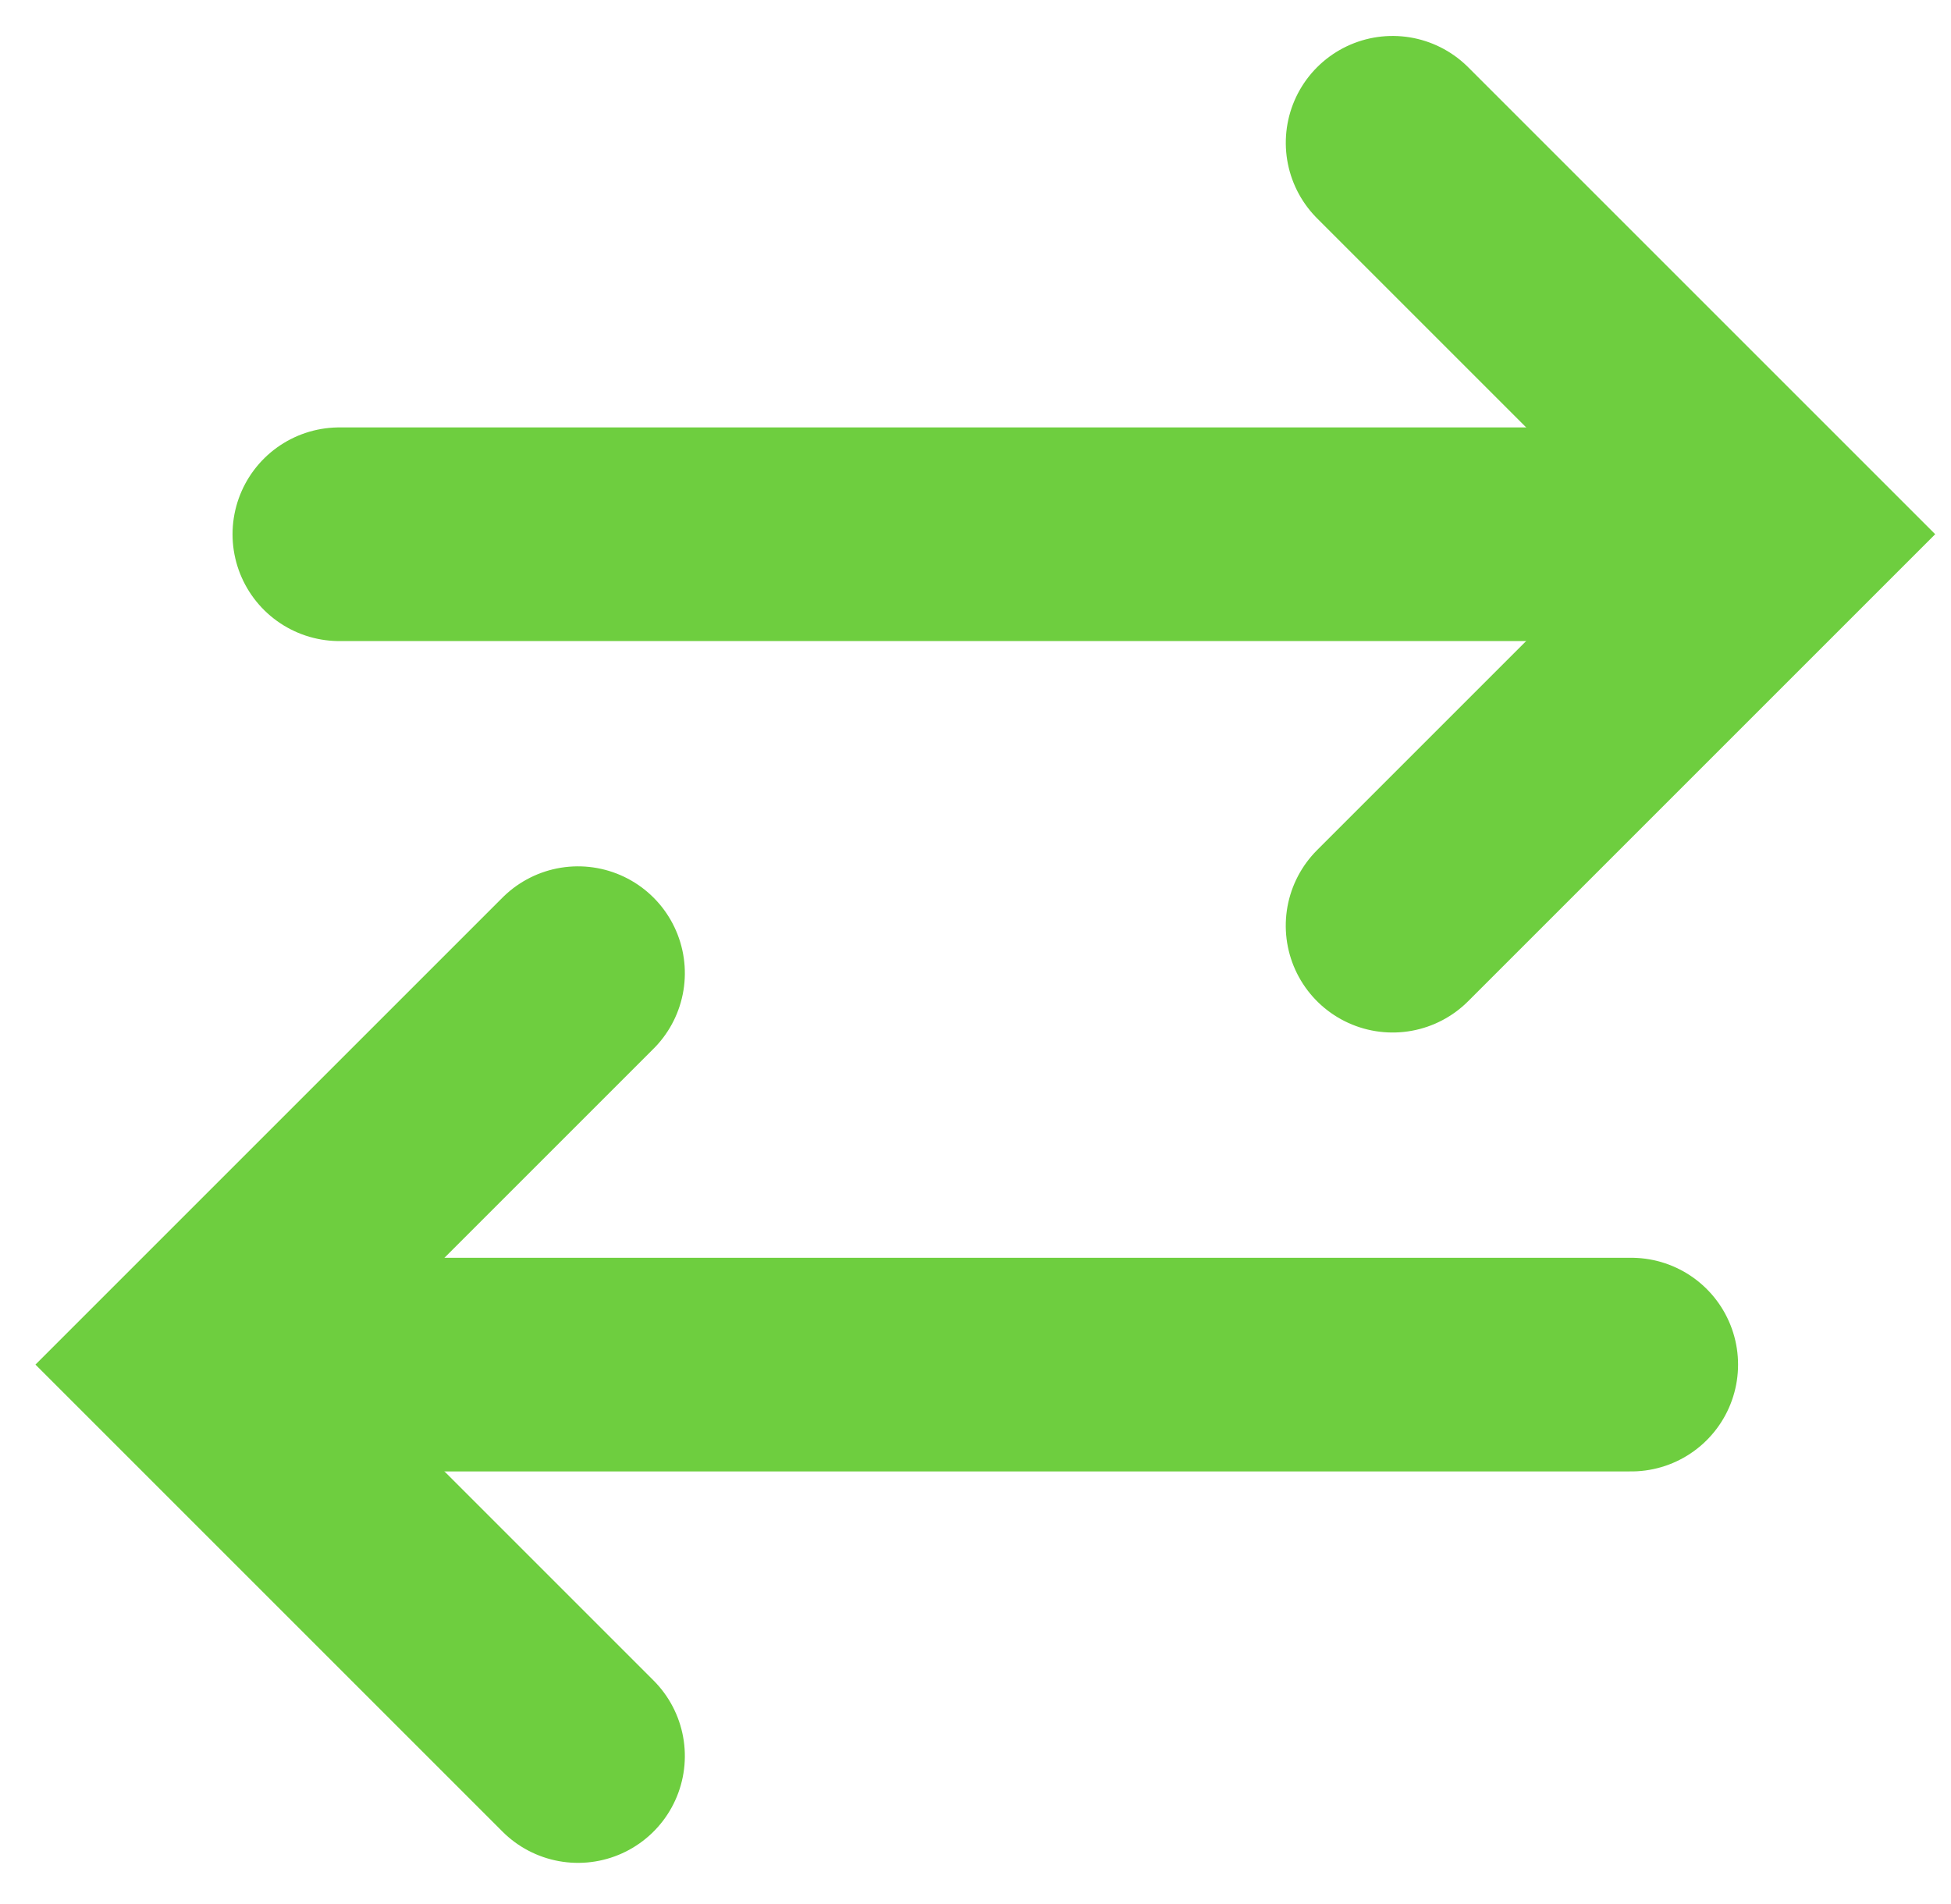
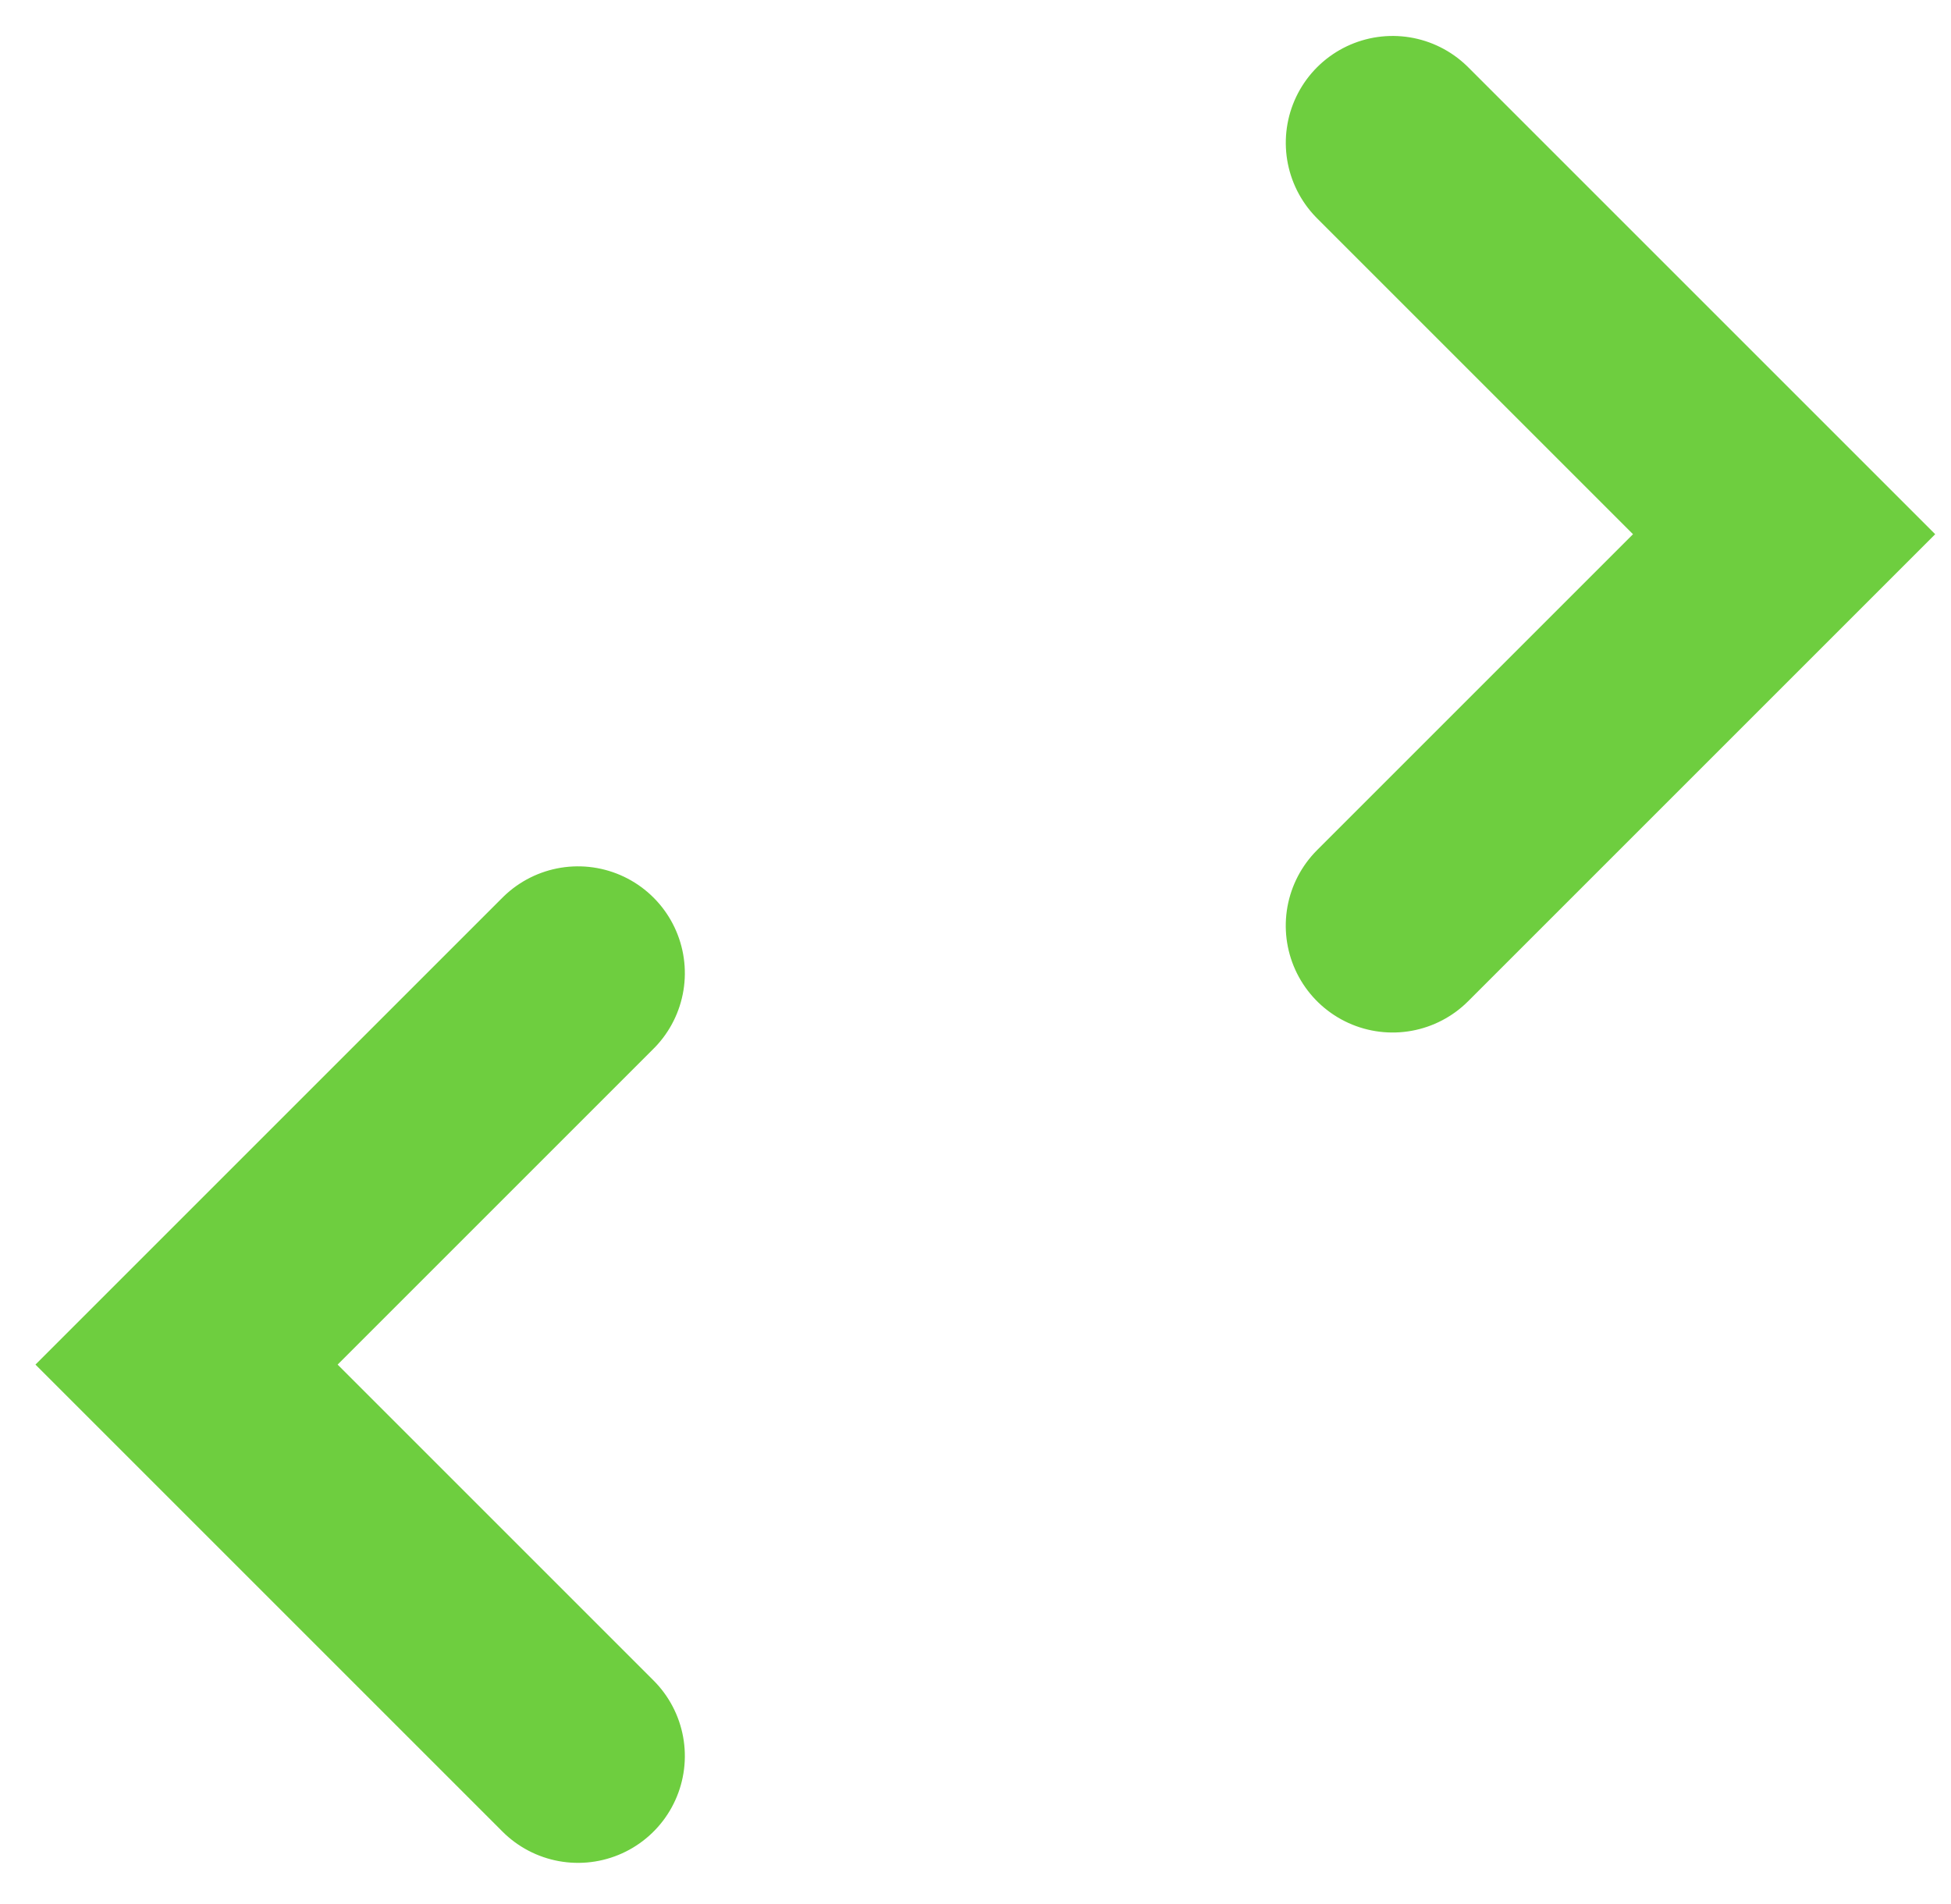
<svg xmlns="http://www.w3.org/2000/svg" width="42px" height="41px" viewBox="0 0 42 41" version="1.1">
  <title>Main nav final/Integrations Copy 2</title>
  <g id="Page-1" stroke="none" stroke-width="1" fill="none" fill-rule="evenodd" stroke-linecap="round">
    <g id="Desktop-HD-Copy" transform="translate(-829, -130)" stroke="#6ECE3F" stroke-width="4.6">
      <g id="Main-nav-final/Integrations-Copy-2" transform="translate(828.361, 127.597)">
        <polyline id="Path" transform="translate(30.618, 13.905) rotate(45) translate(-30.618, -13.905) " points="24.659 7.945 36.577 7.945 36.577 19.864" />
-         <line x1="5.959" y1="31.782" x2="35.755" y2="31.782" id="Line-8-Copy" transform="translate(20.857, 31.782) scale(-1, 1) translate(-20.857, -31.782) " />
        <polyline id="Path-Copy-5" transform="translate(13.082, 31.782) scale(-1, 1) rotate(45) translate(-13.082, -31.782) " points="7.123 25.823 19.041 25.823 19.041 37.741" />
-         <line x1="7.945" y1="13.905" x2="37.741" y2="13.905" id="Line-8" />
      </g>
    </g>
  </g>
</svg>